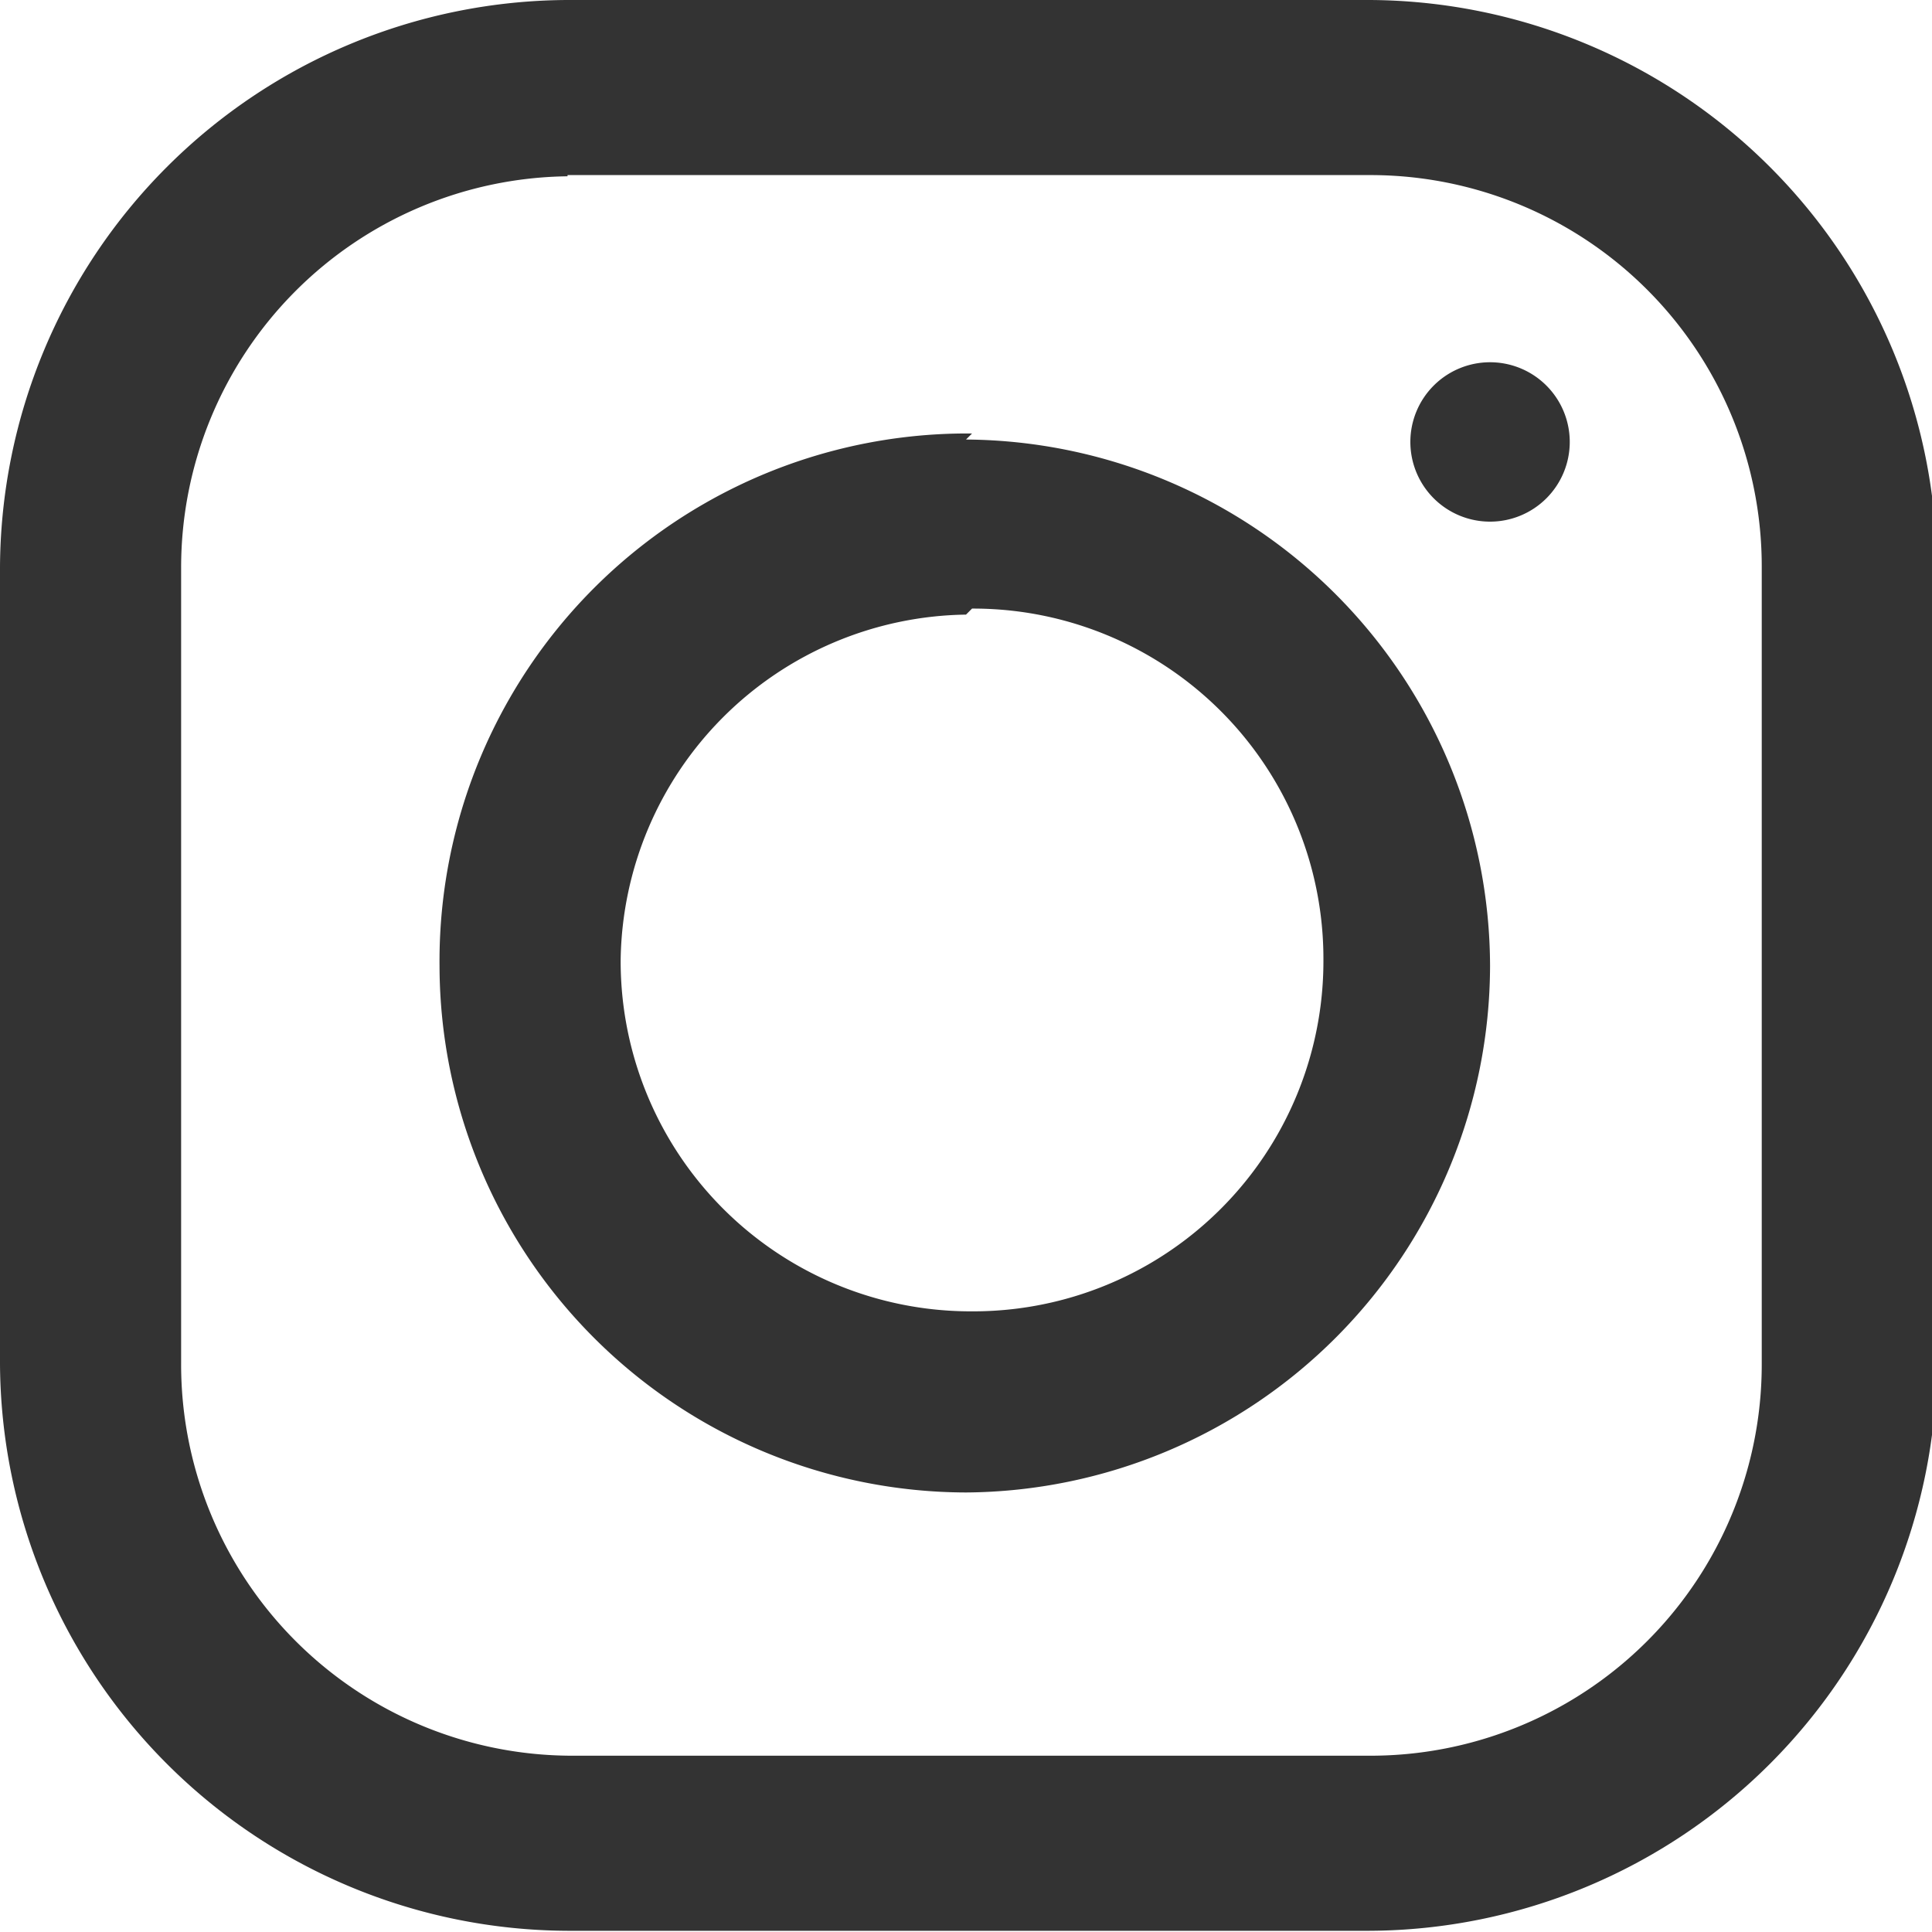
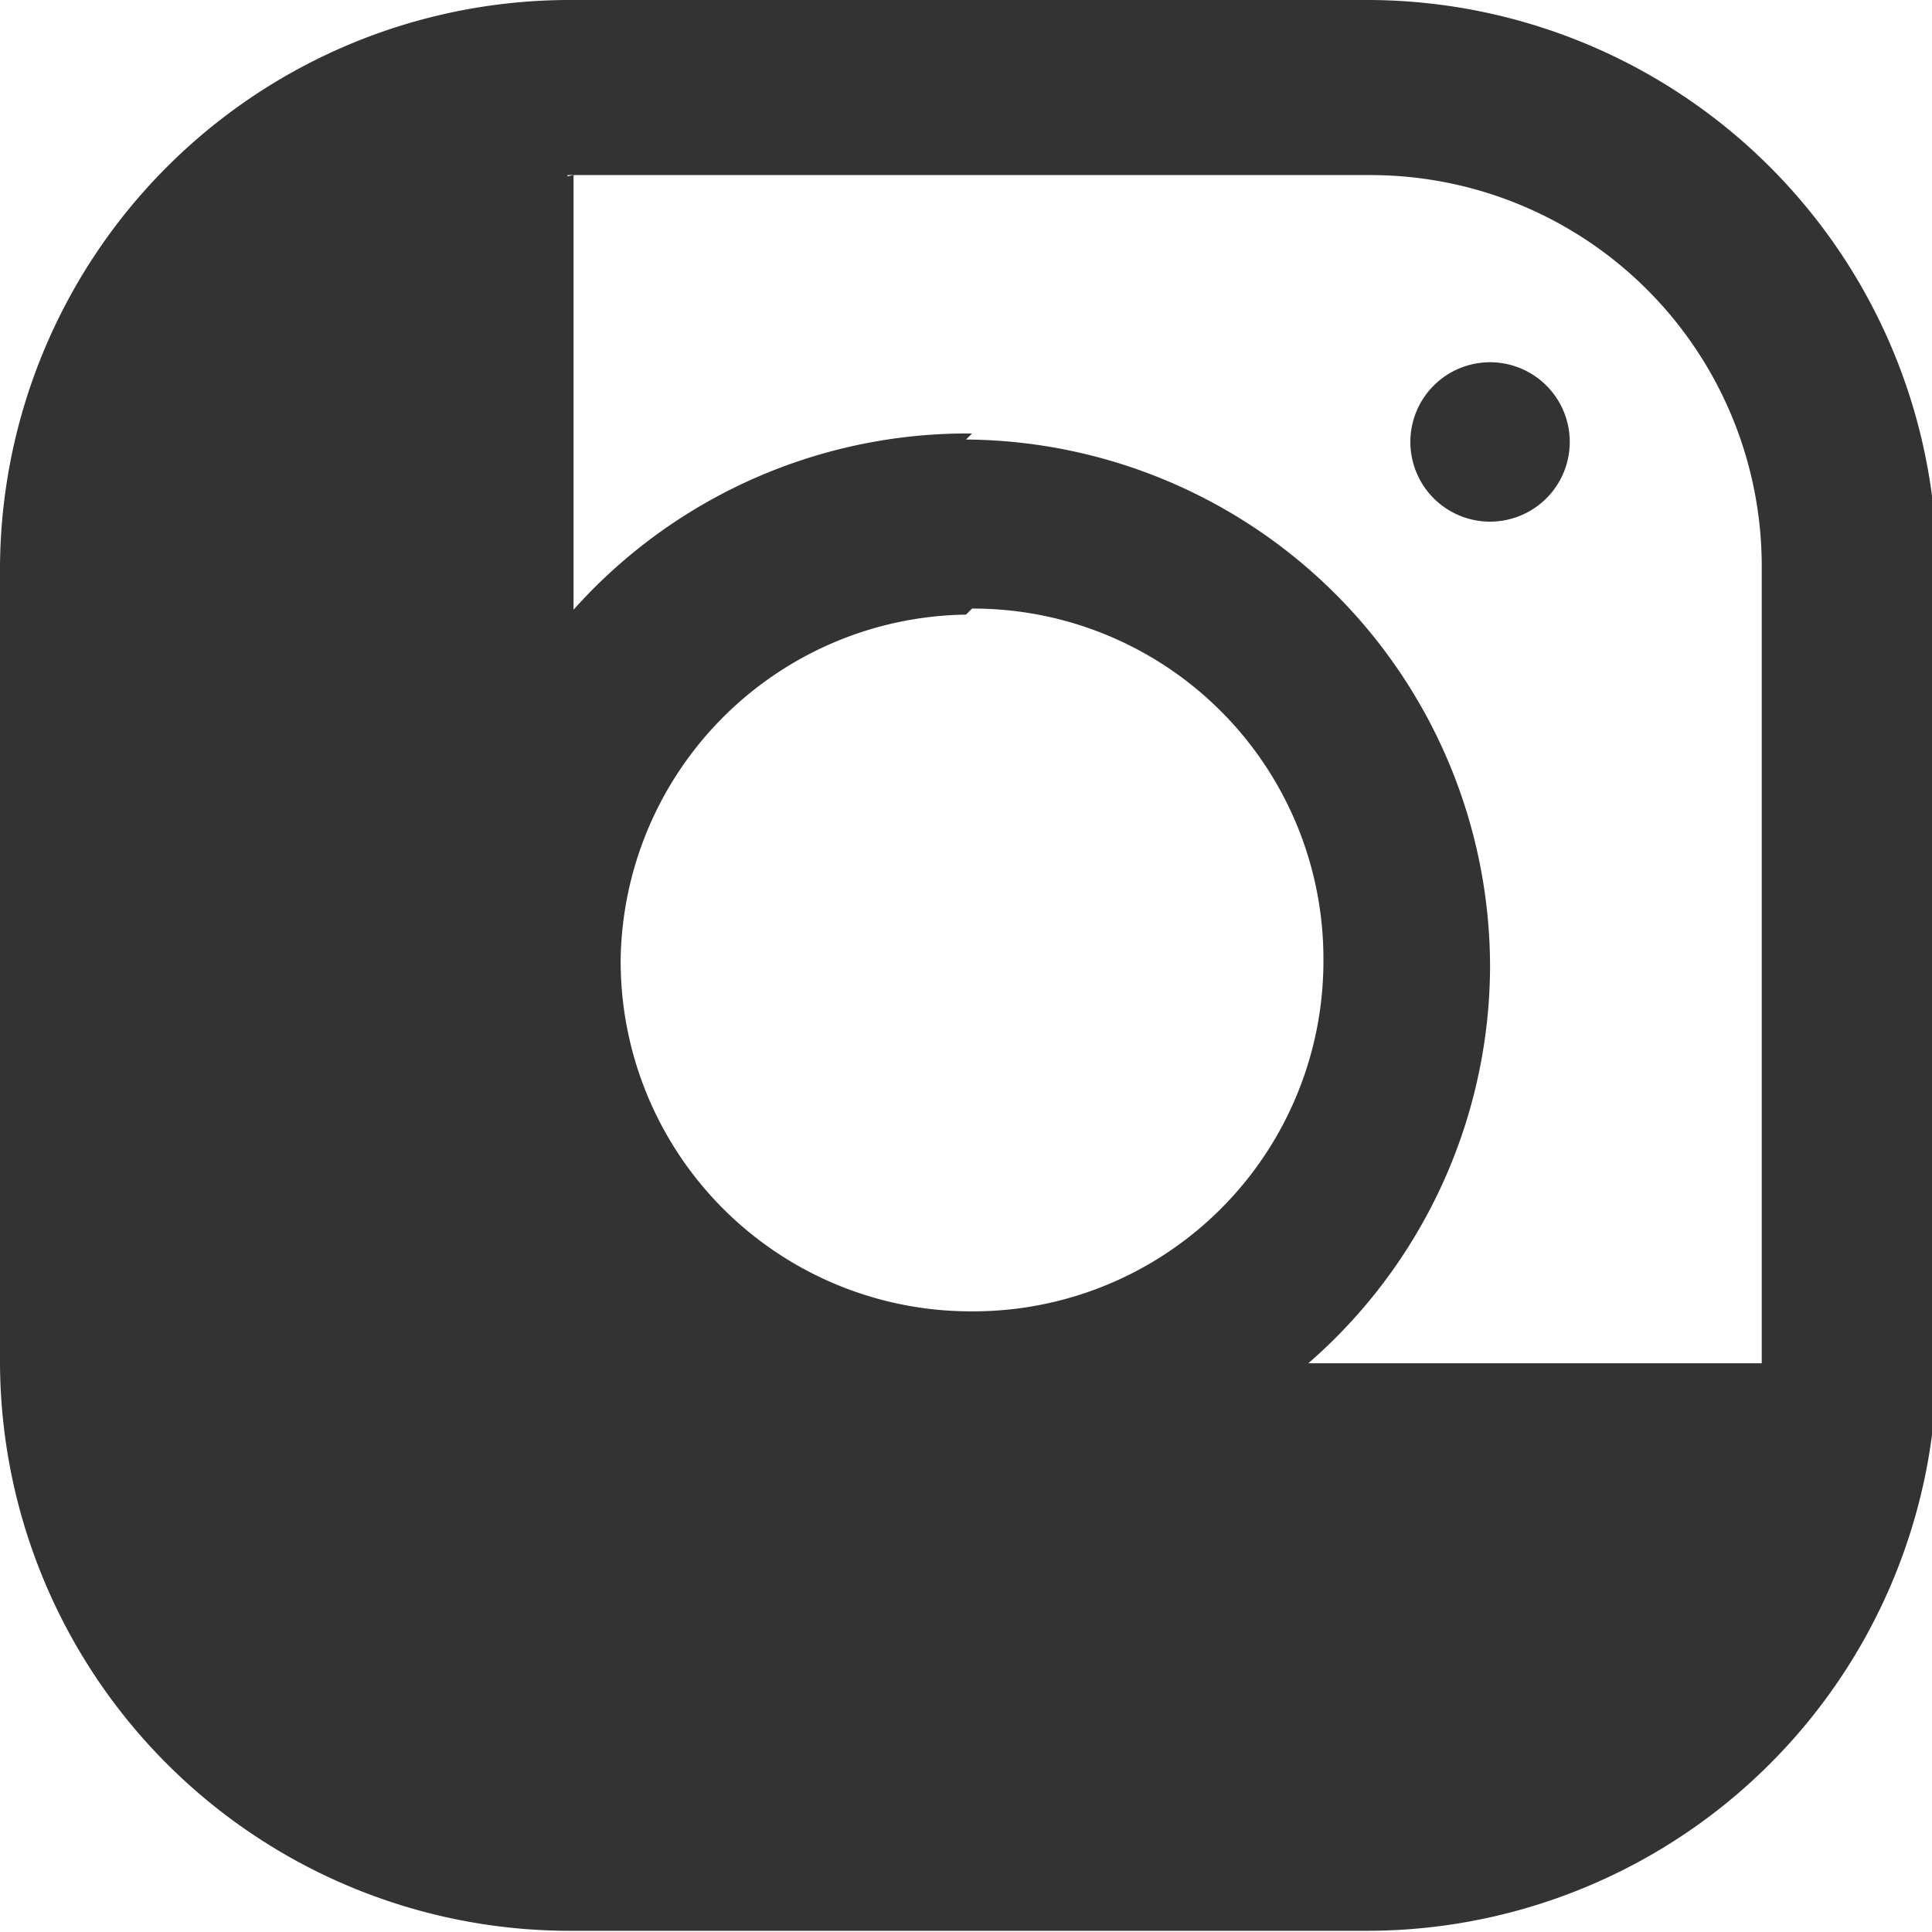
<svg xmlns="http://www.w3.org/2000/svg" id="Capa_1" data-name="Capa 1" viewBox="0 0 16 16">
  <defs>
    <style>.cls-1{fill:#333;}</style>
  </defs>
  <title>instagram</title>
-   <path class="cls-1" d="M130.36-320a4.72,4.72,0,0,0-4.7,4.7v6.59a4.72,4.72,0,0,0,4.7,4.7H137a4.72,4.72,0,0,0,4.7-4.7v-6.59A4.72,4.72,0,0,0,137-320h-6.59Zm0,1.45H137a3.24,3.24,0,0,1,3.25,3.25v6.59a3.24,3.24,0,0,1-3.25,3.25h-6.59a3.24,3.24,0,0,1-3.25-3.25v-6.59A3.24,3.24,0,0,1,130.36-318.54ZM138-317a0.66,0.66,0,0,0-.66.66,0.66,0.66,0,0,0,.66.66,0.66,0.66,0,0,0,.66-0.66A0.66,0.66,0,0,0,138-317Zm-4.29.59A4.37,4.37,0,0,0,129.3-312a4.37,4.37,0,0,0,4.36,4.36A4.37,4.37,0,0,0,138-312,4.37,4.37,0,0,0,133.66-316.36Zm0,1.45a2.9,2.9,0,0,1,2.91,2.91,2.9,2.9,0,0,1-2.91,2.91,2.9,2.9,0,0,1-2.91-2.91A2.9,2.9,0,0,1,133.66-314.91Z" transform="translate(-125.66 320)" />
+   <path class="cls-1" d="M130.36-320a4.72,4.72,0,0,0-4.7,4.7v6.59a4.72,4.72,0,0,0,4.7,4.7H137a4.72,4.72,0,0,0,4.7-4.7v-6.59A4.72,4.72,0,0,0,137-320h-6.59Zm0,1.45H137a3.24,3.24,0,0,1,3.25,3.25v6.59h-6.59a3.24,3.24,0,0,1-3.25-3.25v-6.59A3.24,3.24,0,0,1,130.36-318.54ZM138-317a0.66,0.66,0,0,0-.66.66,0.66,0.66,0,0,0,.66.66,0.66,0.66,0,0,0,.66-0.66A0.66,0.66,0,0,0,138-317Zm-4.29.59A4.37,4.37,0,0,0,129.3-312a4.37,4.37,0,0,0,4.36,4.36A4.37,4.37,0,0,0,138-312,4.37,4.37,0,0,0,133.66-316.36Zm0,1.45a2.9,2.9,0,0,1,2.91,2.91,2.9,2.9,0,0,1-2.91,2.91,2.9,2.9,0,0,1-2.91-2.91A2.9,2.9,0,0,1,133.66-314.91Z" transform="translate(-125.66 320)" />
</svg>